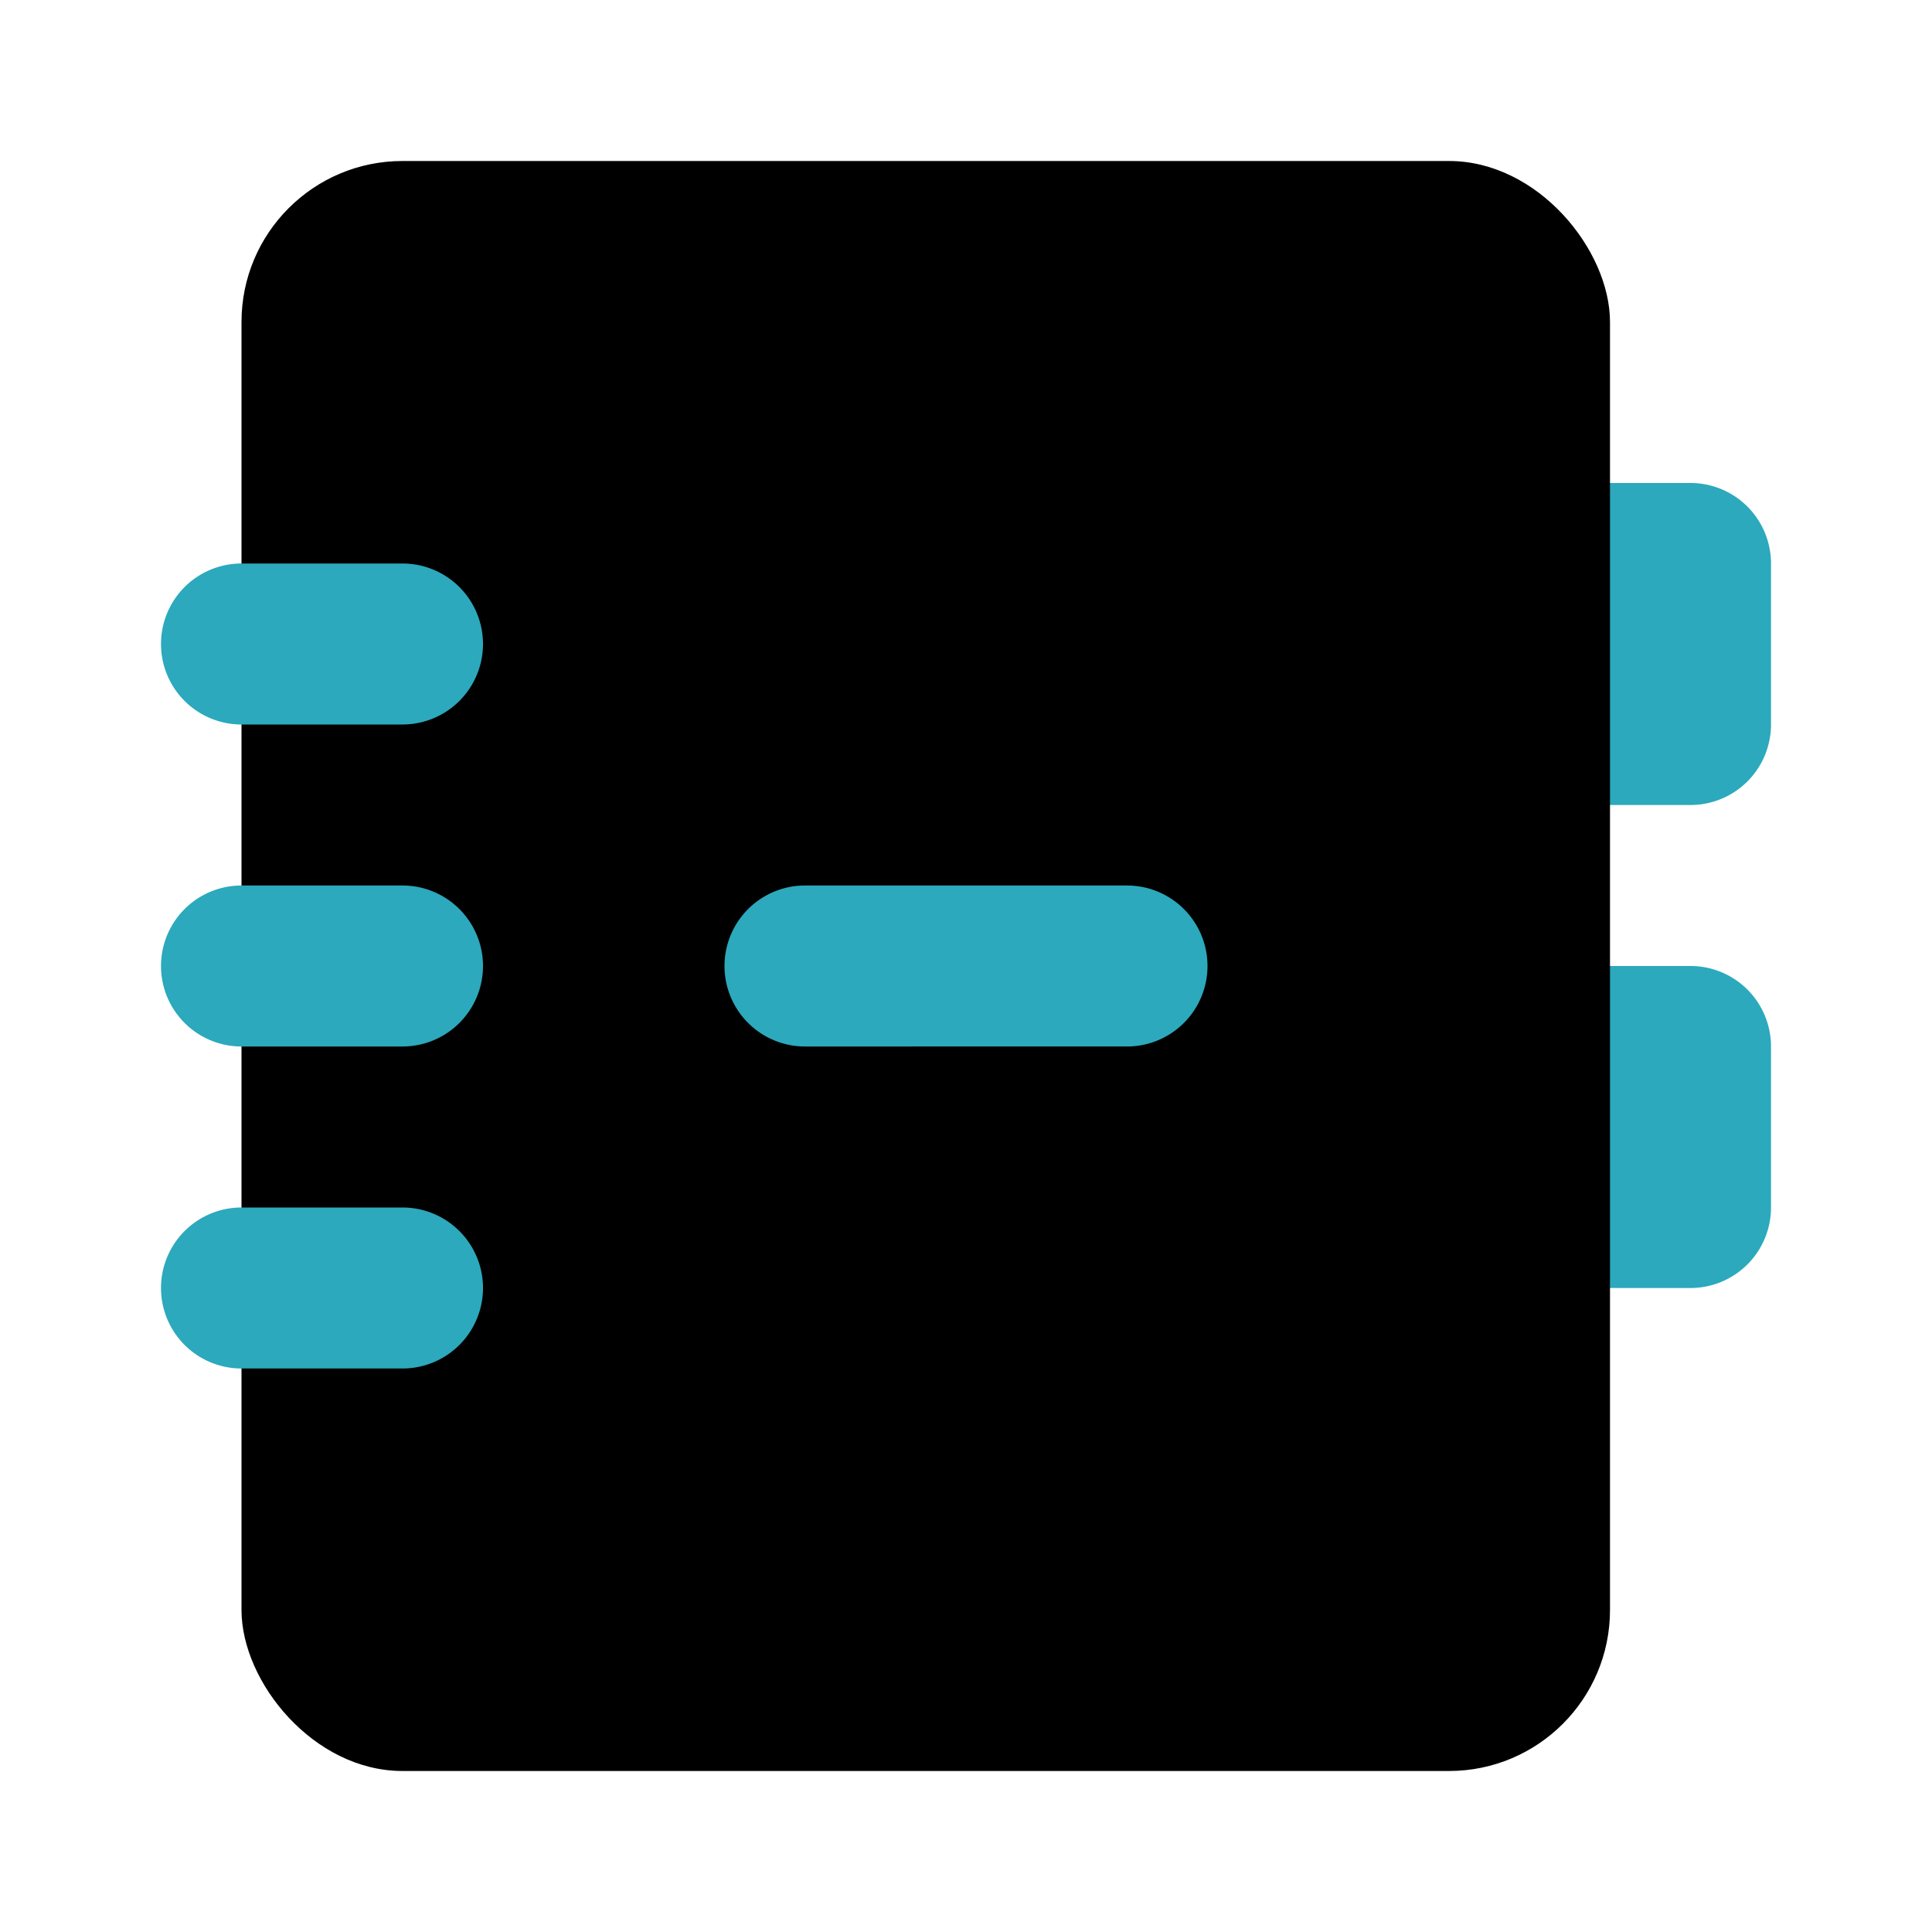
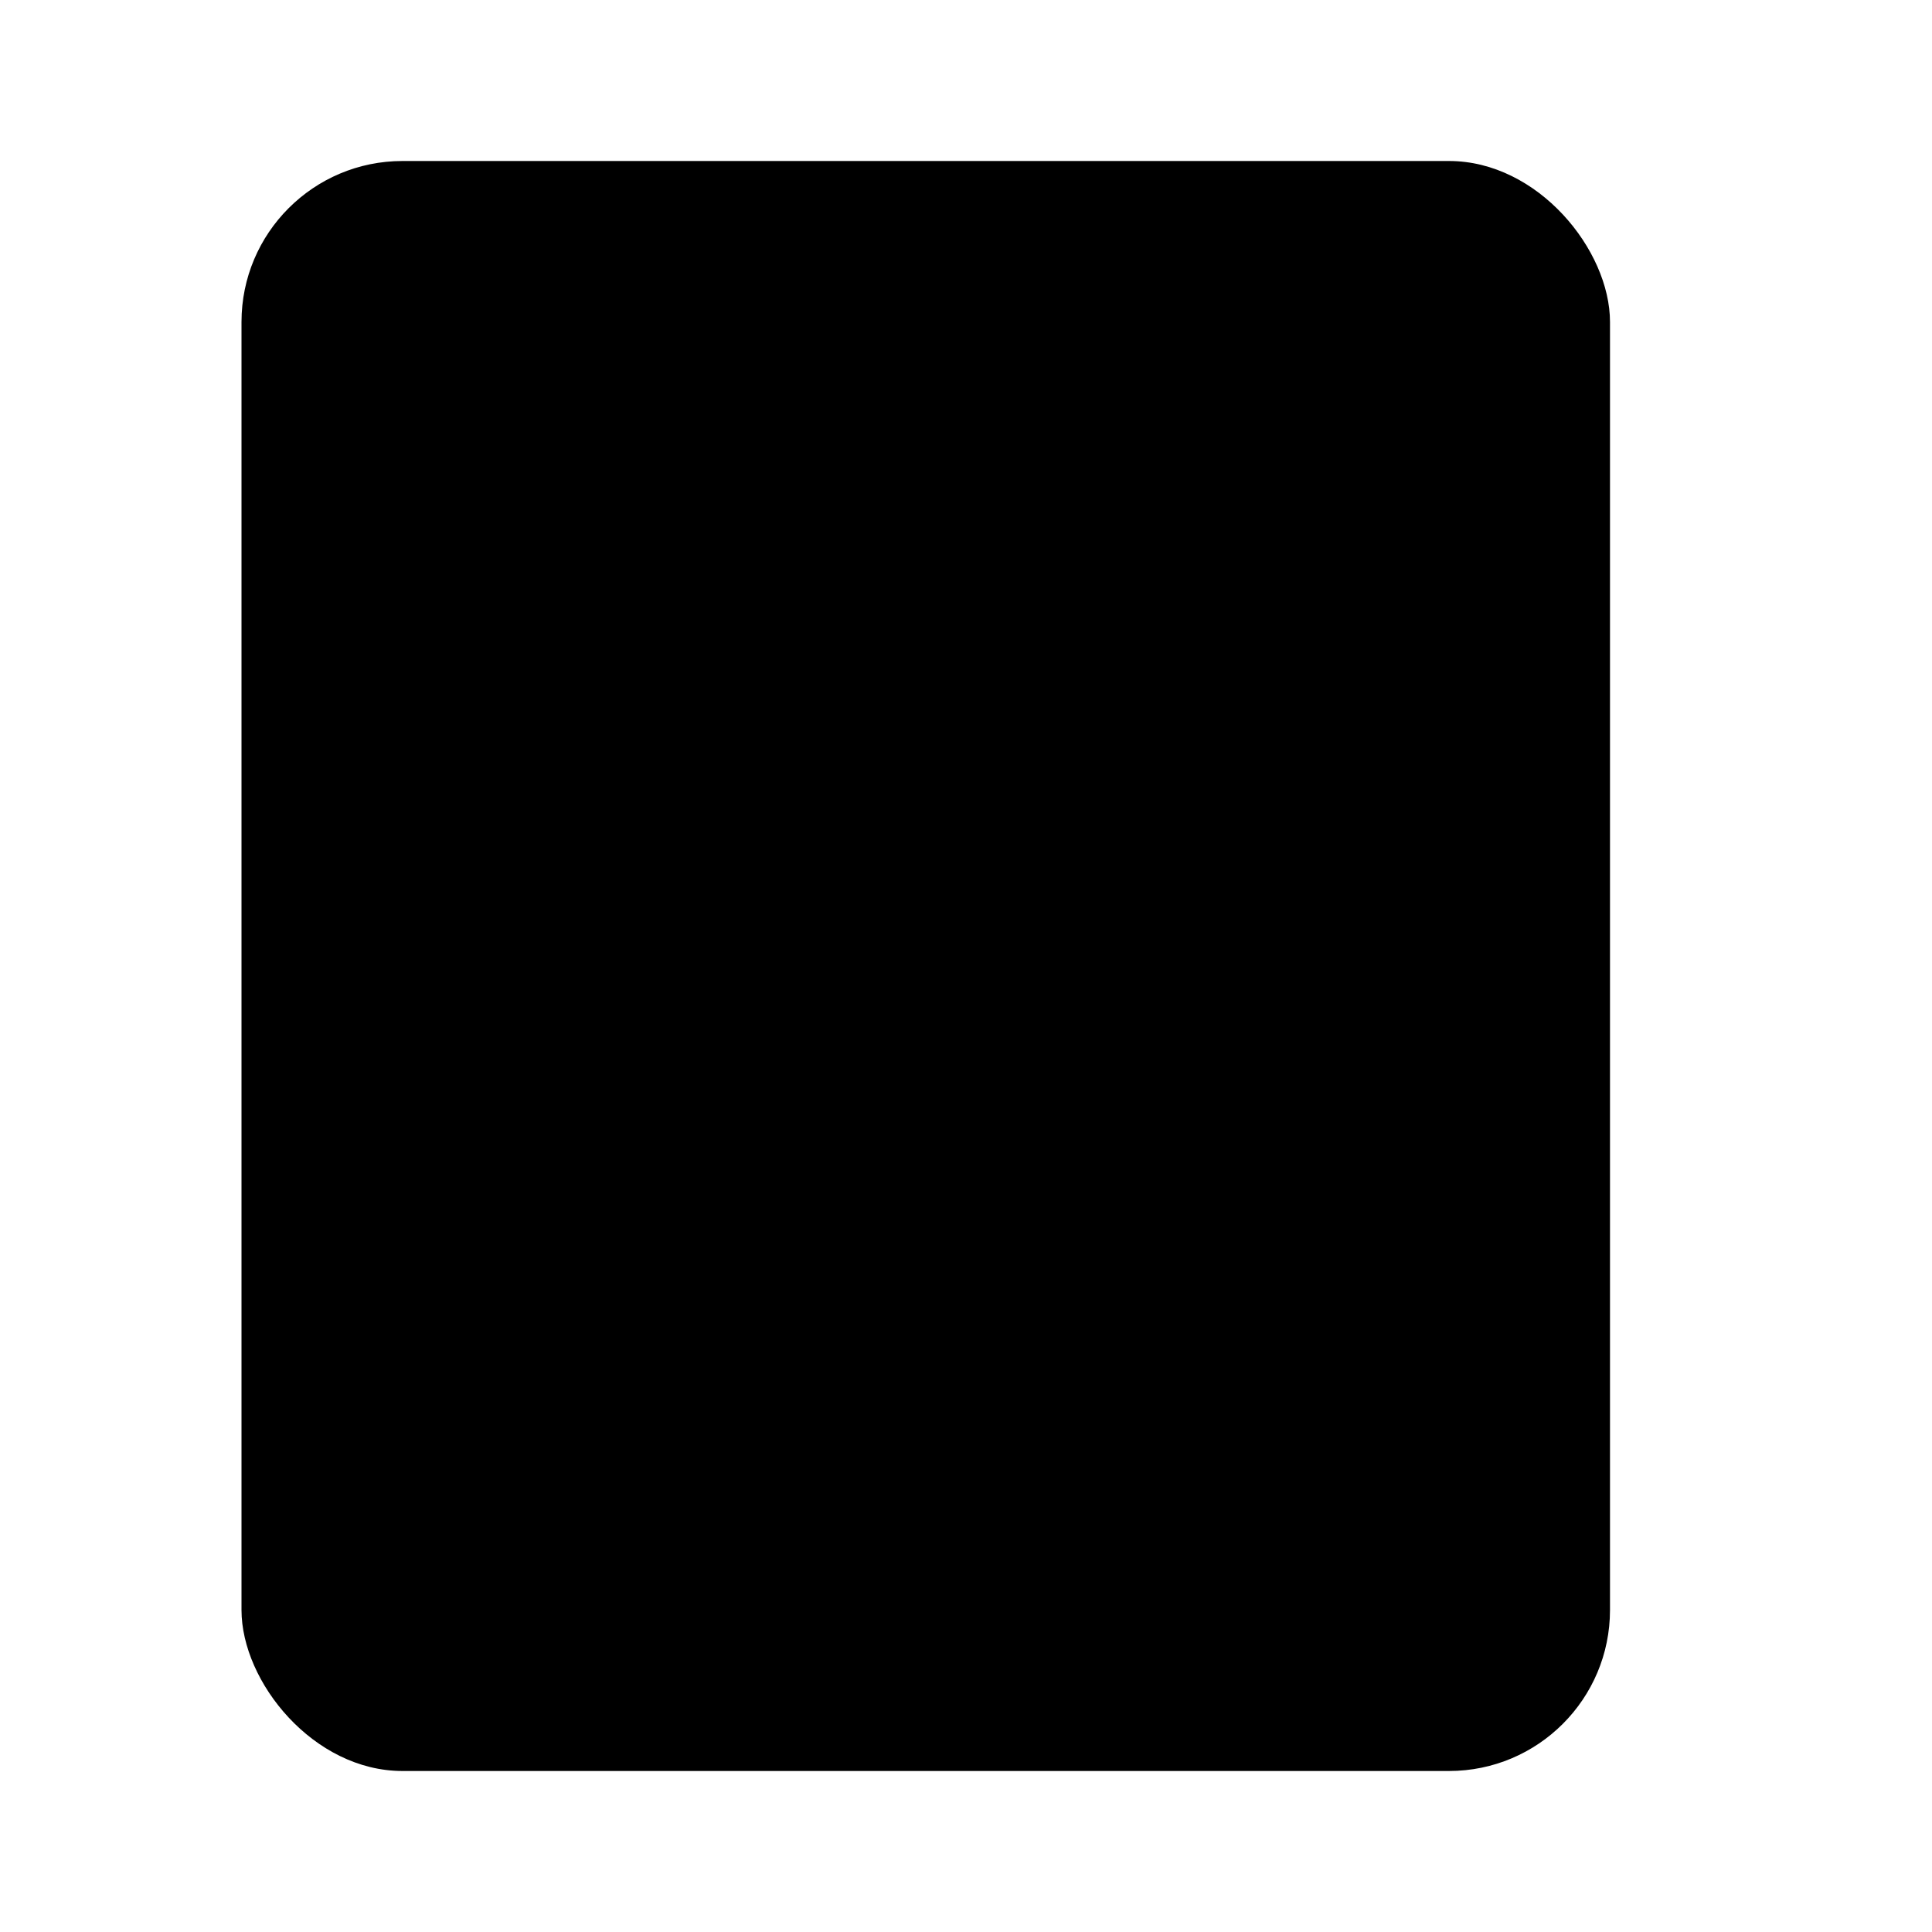
<svg xmlns="http://www.w3.org/2000/svg" fill="#000000" width="800px" height="800px" viewBox="0 0 24 24" id="delete-contact-book" data-name="Flat Color" class="icon flat-color">
-   <path id="secondary" d="M21,16H19a1,1,0,0,1-1-1V13a1,1,0,0,1,1-1h2a1,1,0,0,1,1,1v2A1,1,0,0,1,21,16Zm-1-2h0Zm1-4H19a1,1,0,0,1-1-1V7a1,1,0,0,1,1-1h2a1,1,0,0,1,1,1V9A1,1,0,0,1,21,10ZM20,8h0Z" style="fill: rgb(44, 169, 188);" />
  <rect id="primary" x="3" y="2" width="17" height="20" rx="2" style="fill: rgb(0, 0, 0);" />
-   <path id="secondary-2" data-name="secondary" d="M5,17H3a1,1,0,0,1,0-2H5a1,1,0,0,1,0,2Zm9-4H10a1,1,0,0,1,0-2h4a1,1,0,0,1,0,2ZM5,13H3a1,1,0,0,1,0-2H5a1,1,0,0,1,0,2ZM5,9H3A1,1,0,0,1,3,7H5A1,1,0,0,1,5,9Z" style="fill: rgb(44, 169, 188);" />
</svg>